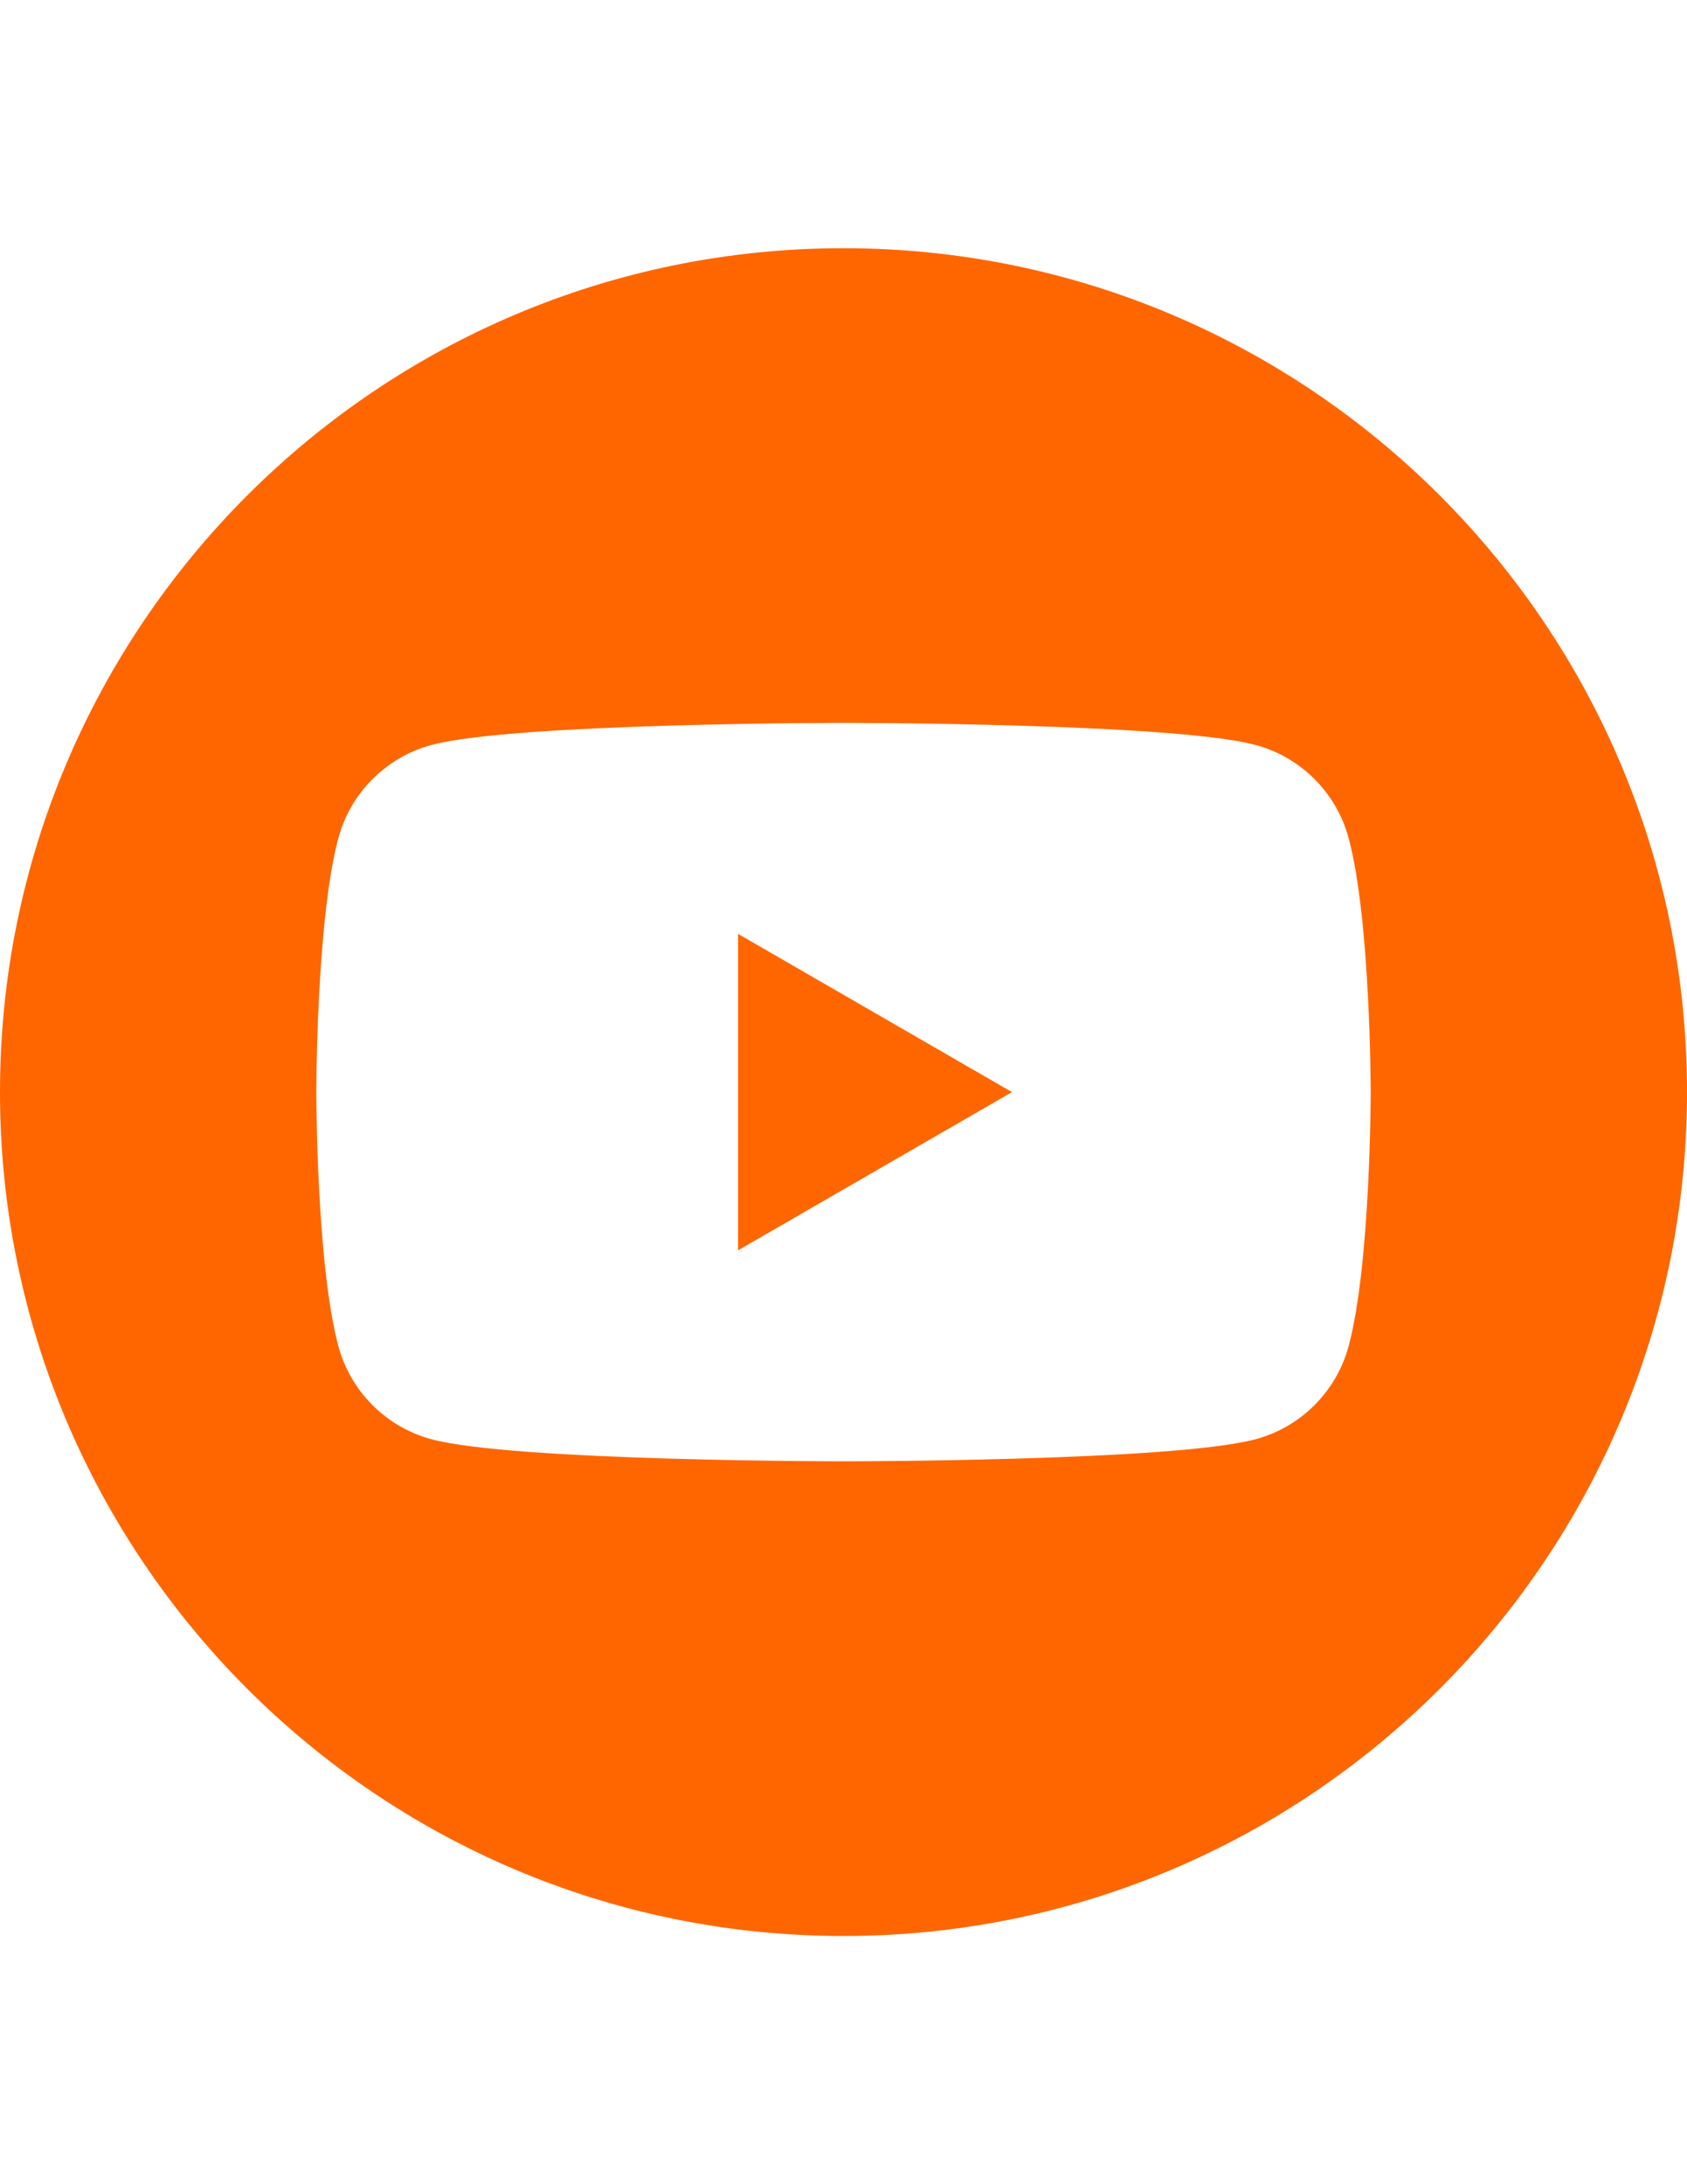
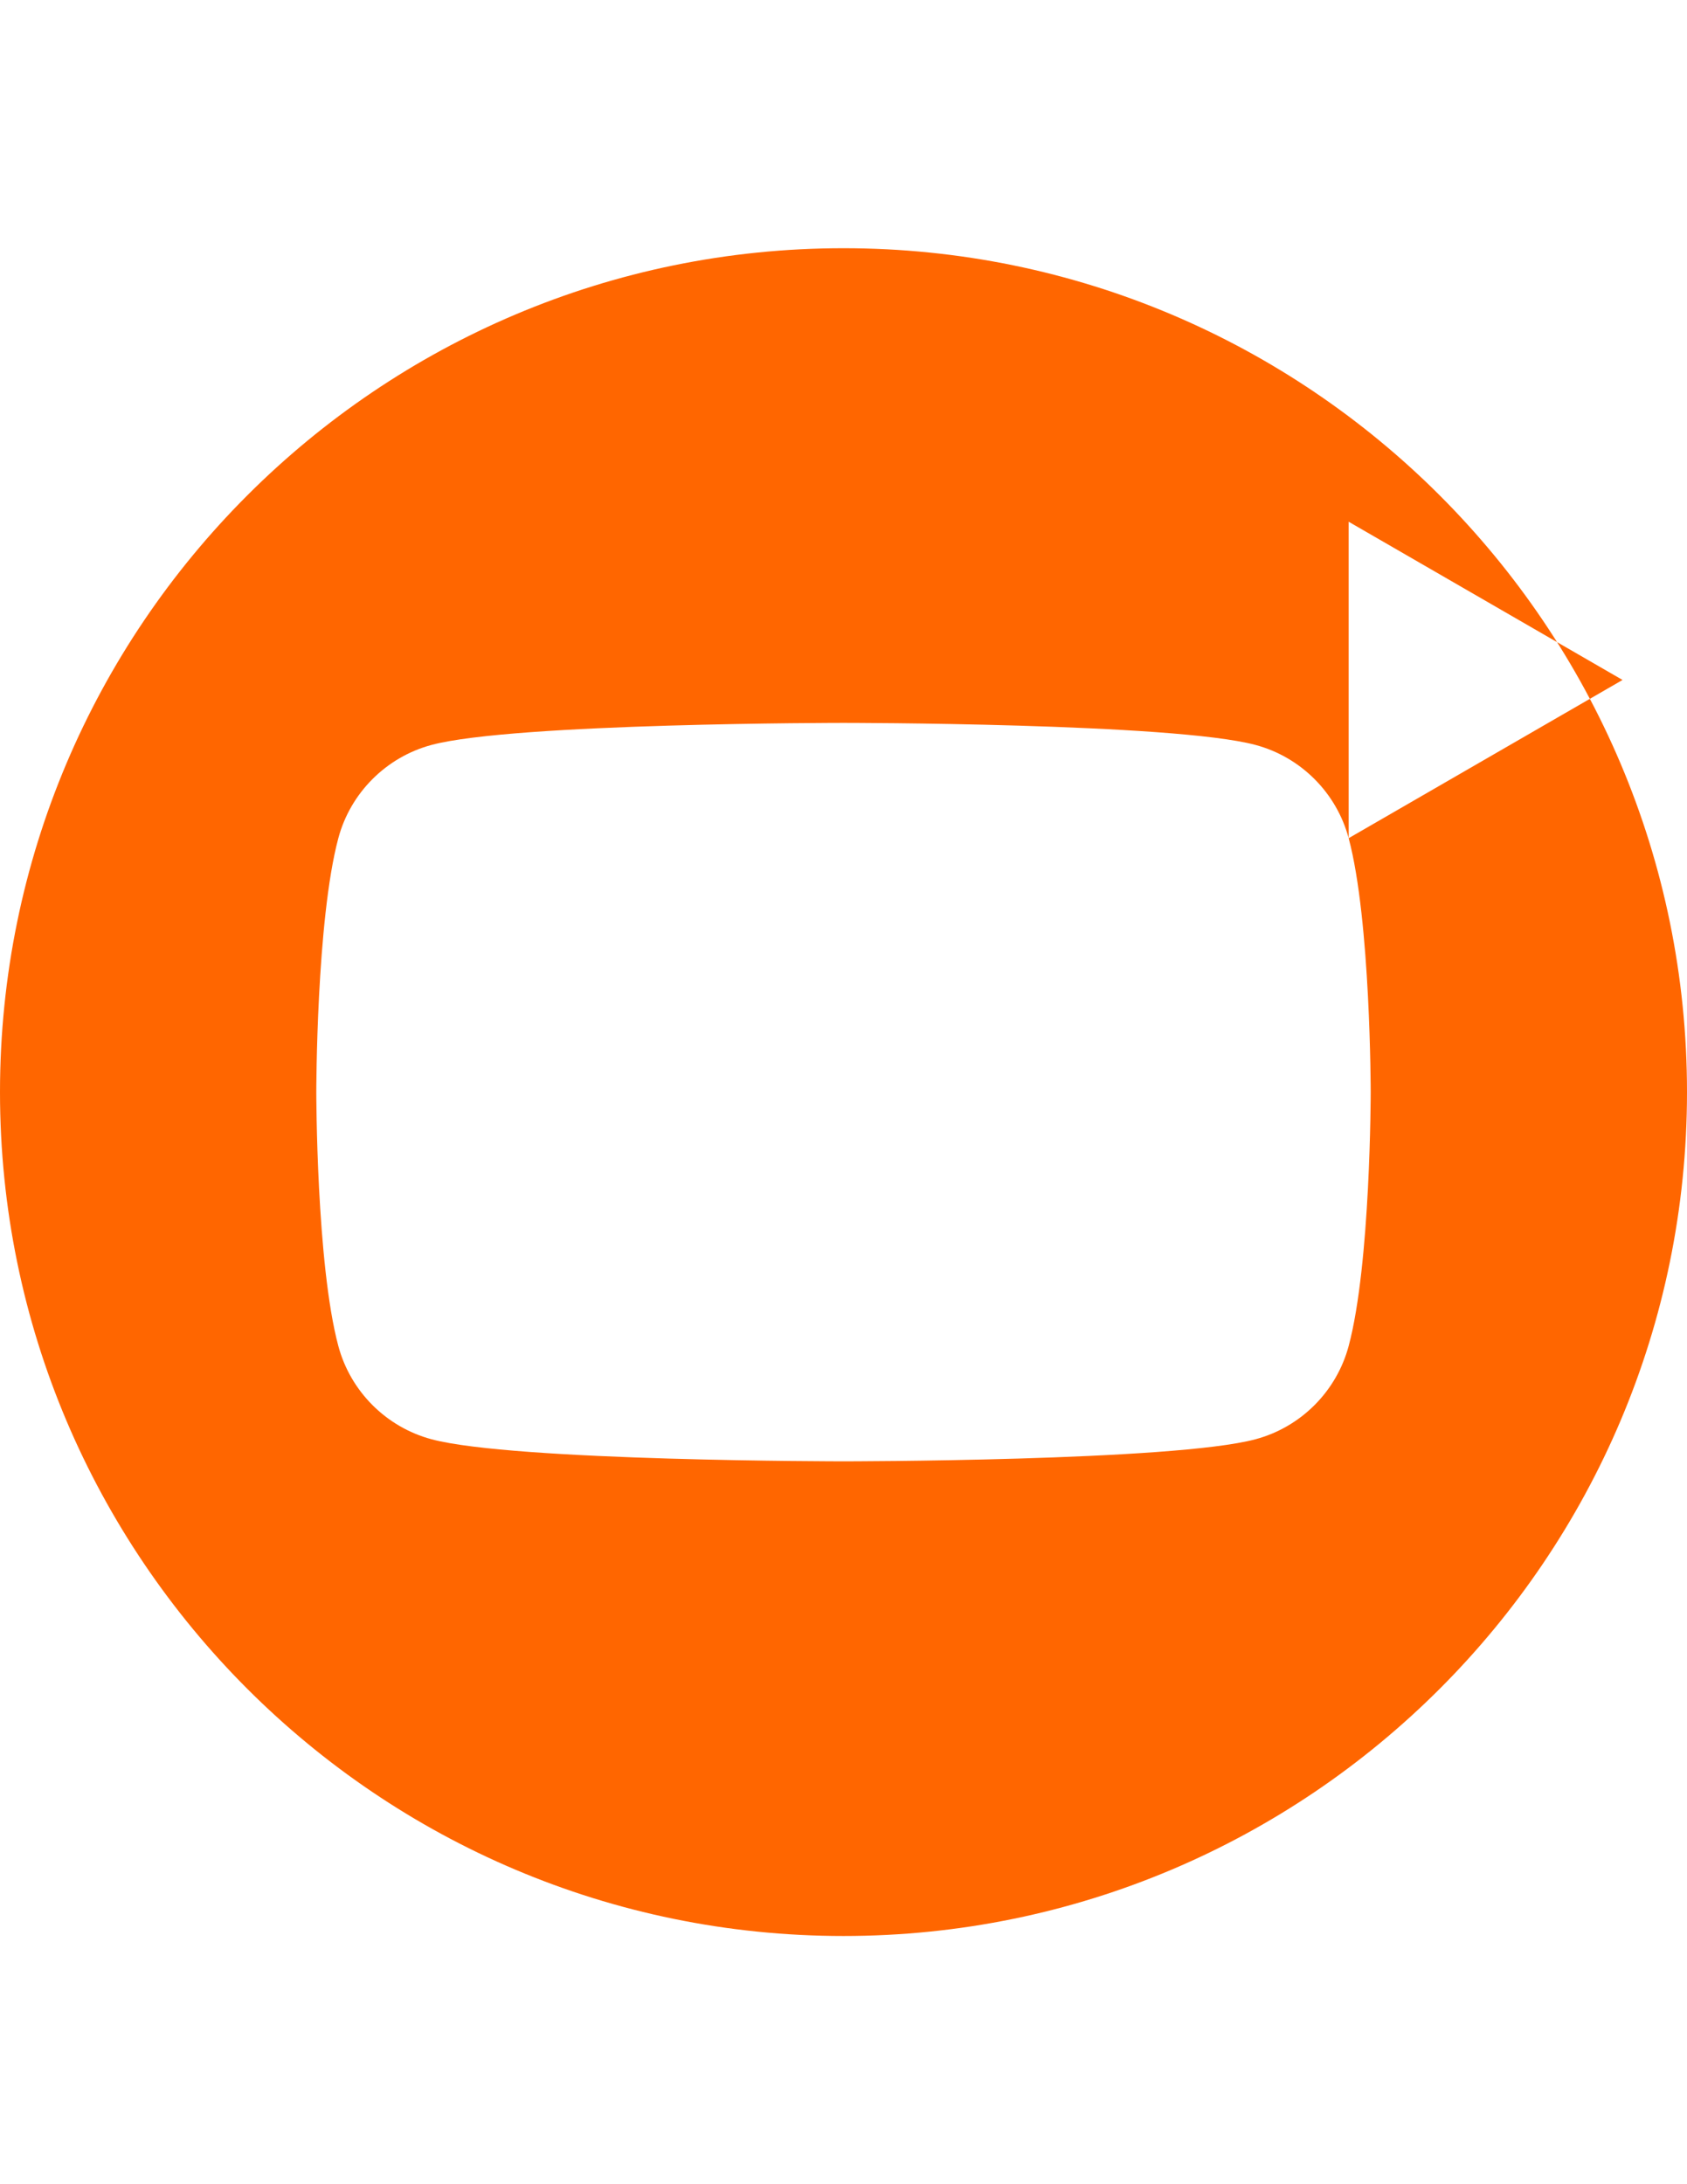
<svg xmlns="http://www.w3.org/2000/svg" xml:space="preserve" width="215.9mm" height="279.4mm" version="1.0" style="shape-rendering:geometricPrecision; text-rendering:geometricPrecision; image-rendering:optimizeQuality; fill-rule:evenodd; clip-rule:evenodd" viewBox="0 0 21590 27940">
  <defs>
    <style type="text/css">
   
    .fil0 {fill:#FF6600}
   
  </style>
  </defs>
  <g id="Layer_x0020_1">
-     <path class="fil0" d="M10795 3175c5958,0 10795,4837 10795,10795 0,5958 -4837,10795 -10795,10795 -5958,0 -10795,-4837 -10795,-10795 0,-5958 4837,-10795 10795,-10795zm6465 7547c-155,-580 -612,-1038 -1193,-1193 -1052,-282 -5272,-282 -5272,-282 0,0 -4220,0 -5272,282 -580,155 -1038,613 -1193,1193 -282,1052 -282,3248 -282,3248 0,0 0,2196 282,3248 155,580 613,1038 1193,1193 1052,282 5272,282 5272,282 0,0 4220,0 5272,-282 581,-155 1038,-613 1193,-1193 282,-1052 282,-3248 282,-3248 0,0 0,-2196 -282,-3248zm-7814 5272l0 -4048 3505 2024 -3505 2024 0 0z" />
+     <path class="fil0" d="M10795 3175c5958,0 10795,4837 10795,10795 0,5958 -4837,10795 -10795,10795 -5958,0 -10795,-4837 -10795,-10795 0,-5958 4837,-10795 10795,-10795zm6465 7547c-155,-580 -612,-1038 -1193,-1193 -1052,-282 -5272,-282 -5272,-282 0,0 -4220,0 -5272,282 -580,155 -1038,613 -1193,1193 -282,1052 -282,3248 -282,3248 0,0 0,2196 282,3248 155,580 613,1038 1193,1193 1052,282 5272,282 5272,282 0,0 4220,0 5272,-282 581,-155 1038,-613 1193,-1193 282,-1052 282,-3248 282,-3248 0,0 0,-2196 -282,-3248zl0 -4048 3505 2024 -3505 2024 0 0z" />
  </g>
</svg>